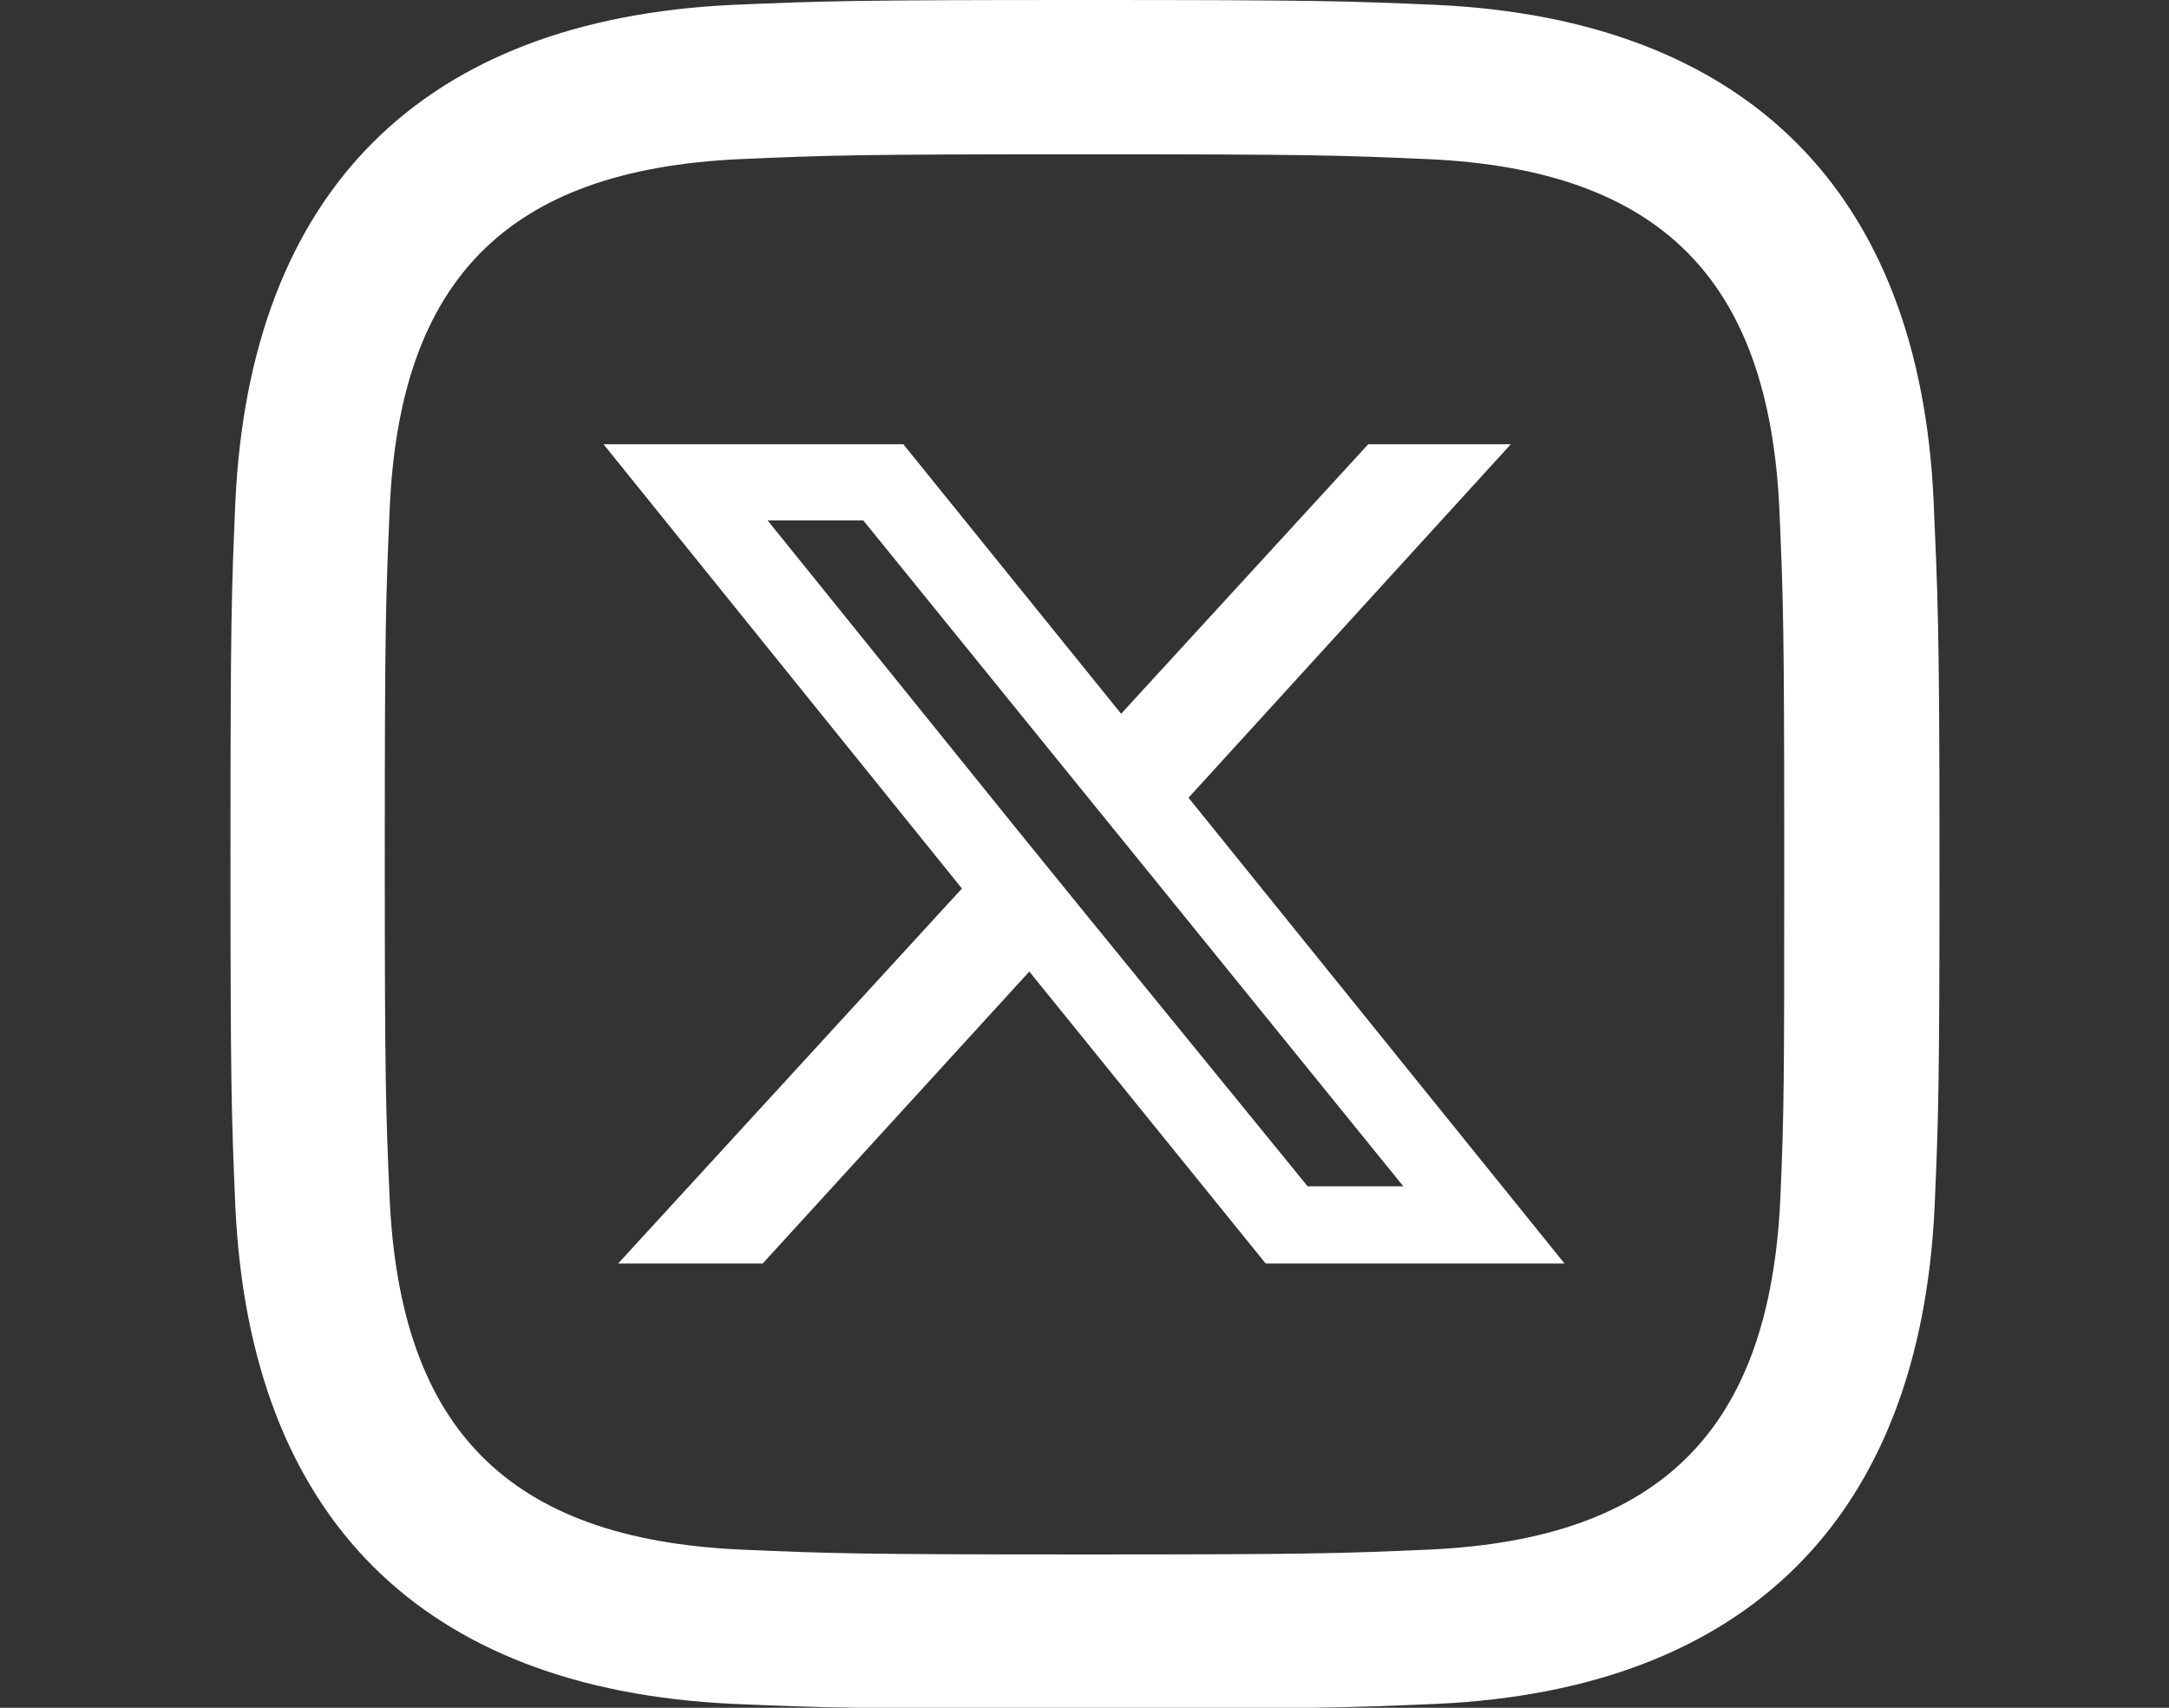
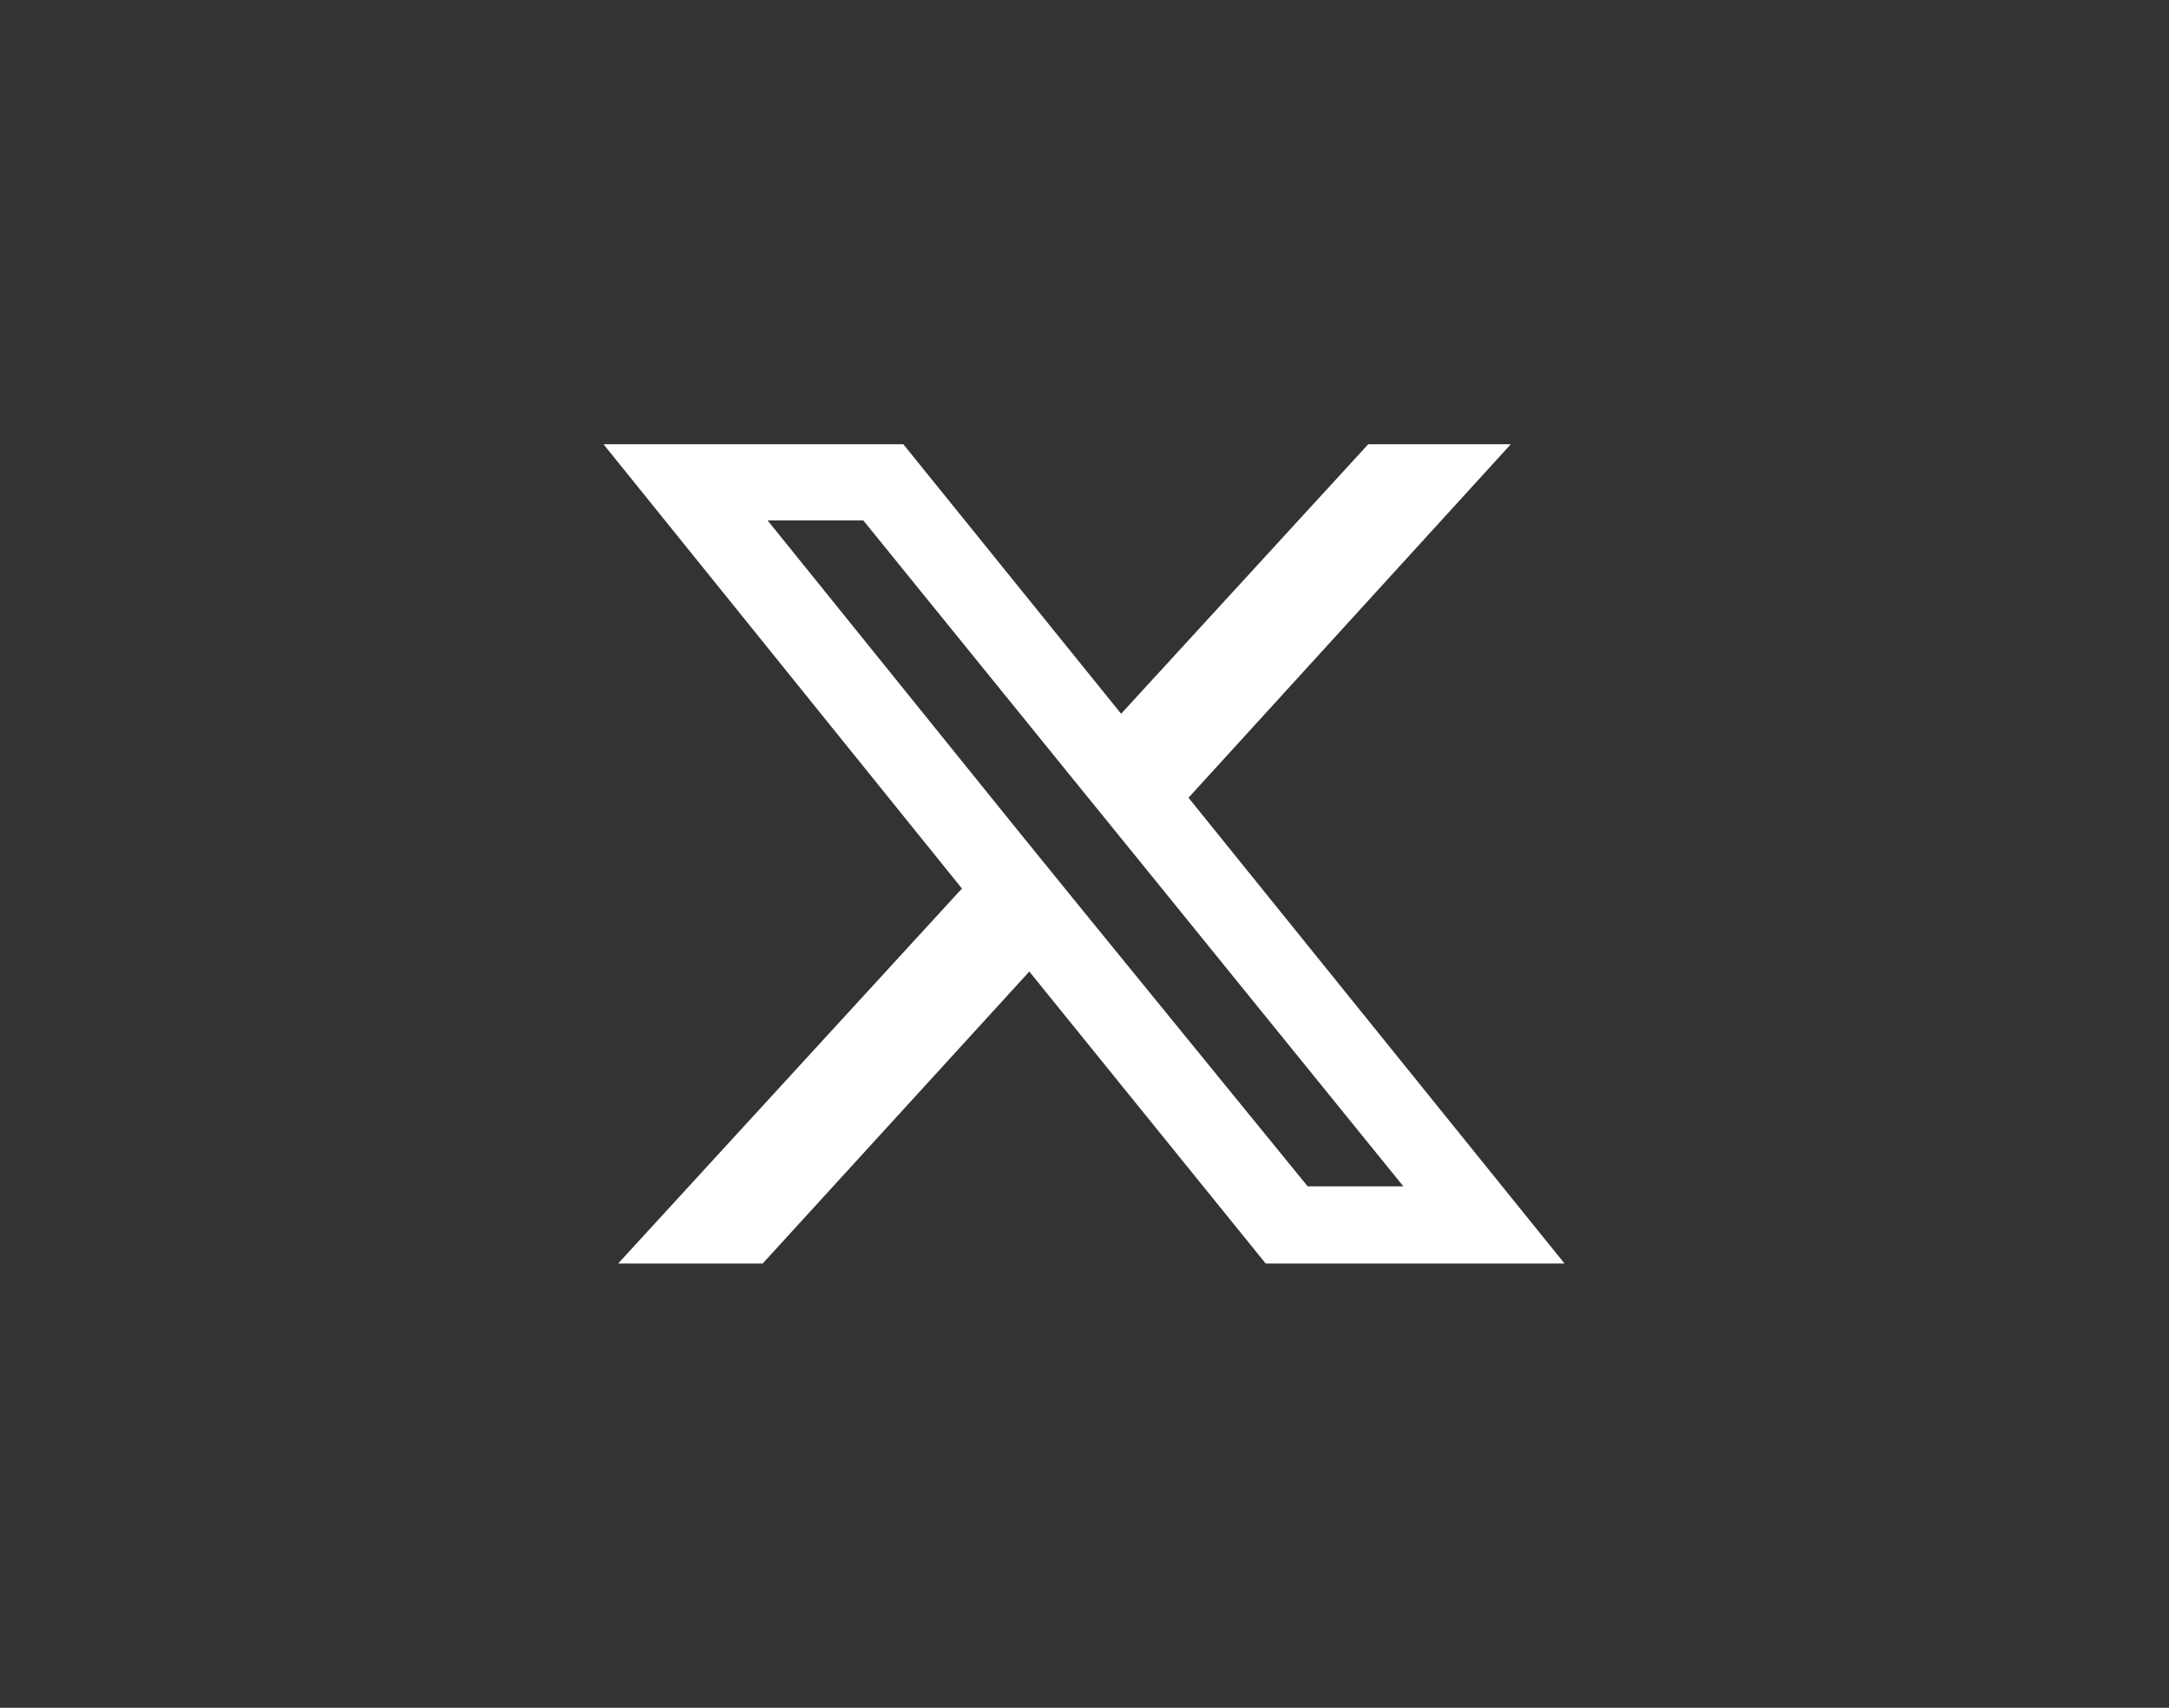
<svg xmlns="http://www.w3.org/2000/svg" version="1.1" id="Layer_1" x="0px" y="0px" viewBox="0 0 222.1 174.9" style="enable-background:new 0 0 222.1 174.9;" xml:space="preserve">
  <rect x="0" y="0" width="222.1" height="174.9" fill="#333333" stroke="none" />
  <style type="text/css">
	.st0{fill:#FFFFFF;}
</style>
-   <path class="st0" d="M198,51.4C196.6,19.7,178.9,2,147.1,0.5C137.8,0.1,134.8,0,111.1,0S84.3,0.1,75,0.5C43.2,2,25.6,19.6,24.1,51.4  c-0.4,9.3-0.5,12.3-0.5,36.1s0.1,26.7,0.5,36.1c1.5,31.8,19.1,49.4,50.9,50.9c9.3,0.4,12.3,0.5,36.1,0.5s26.7-0.1,36.1-0.5  c31.7-1.5,49.4-19.1,50.9-50.9c0.4-9.3,0.5-12.3,0.5-36.1S198.4,60.7,198,51.4z M182.3,122.8c-1.1,23.5-12.1,34.8-35.9,35.9  c-9.2,0.4-12,0.5-35.3,0.5s-26.1-0.1-35.3-0.5c-23.8-1.1-34.8-12.4-35.9-35.9c-0.4-9.2-0.5-12-0.5-35.3s0.1-26.1,0.5-35.3  C40.9,28.6,52,17.4,75.7,16.3c9.2-0.4,12-0.5,35.3-0.5s26.1,0.1,35.3,0.5c23.7,1.1,34.8,12.3,35.9,35.8c0.4,9.2,0.5,12,0.5,35.3  S182.7,113.6,182.3,122.8z" />
  <path class="st0" d="M121.7,81.7l33-36.2h-14.6l-25.3,27.6L92.5,45.5H61.8L98.5,91l-35.2,38.4h14.8l27.3-29.9l24.2,29.9h30.6  L121.7,81.7L121.7,81.7z M111,93.4l-6.9-8.5L78.6,53.3h9.8l21,25.9l6.9,8.5l27.4,33.8h-9.8L111,93.4L111,93.4z" />
</svg>